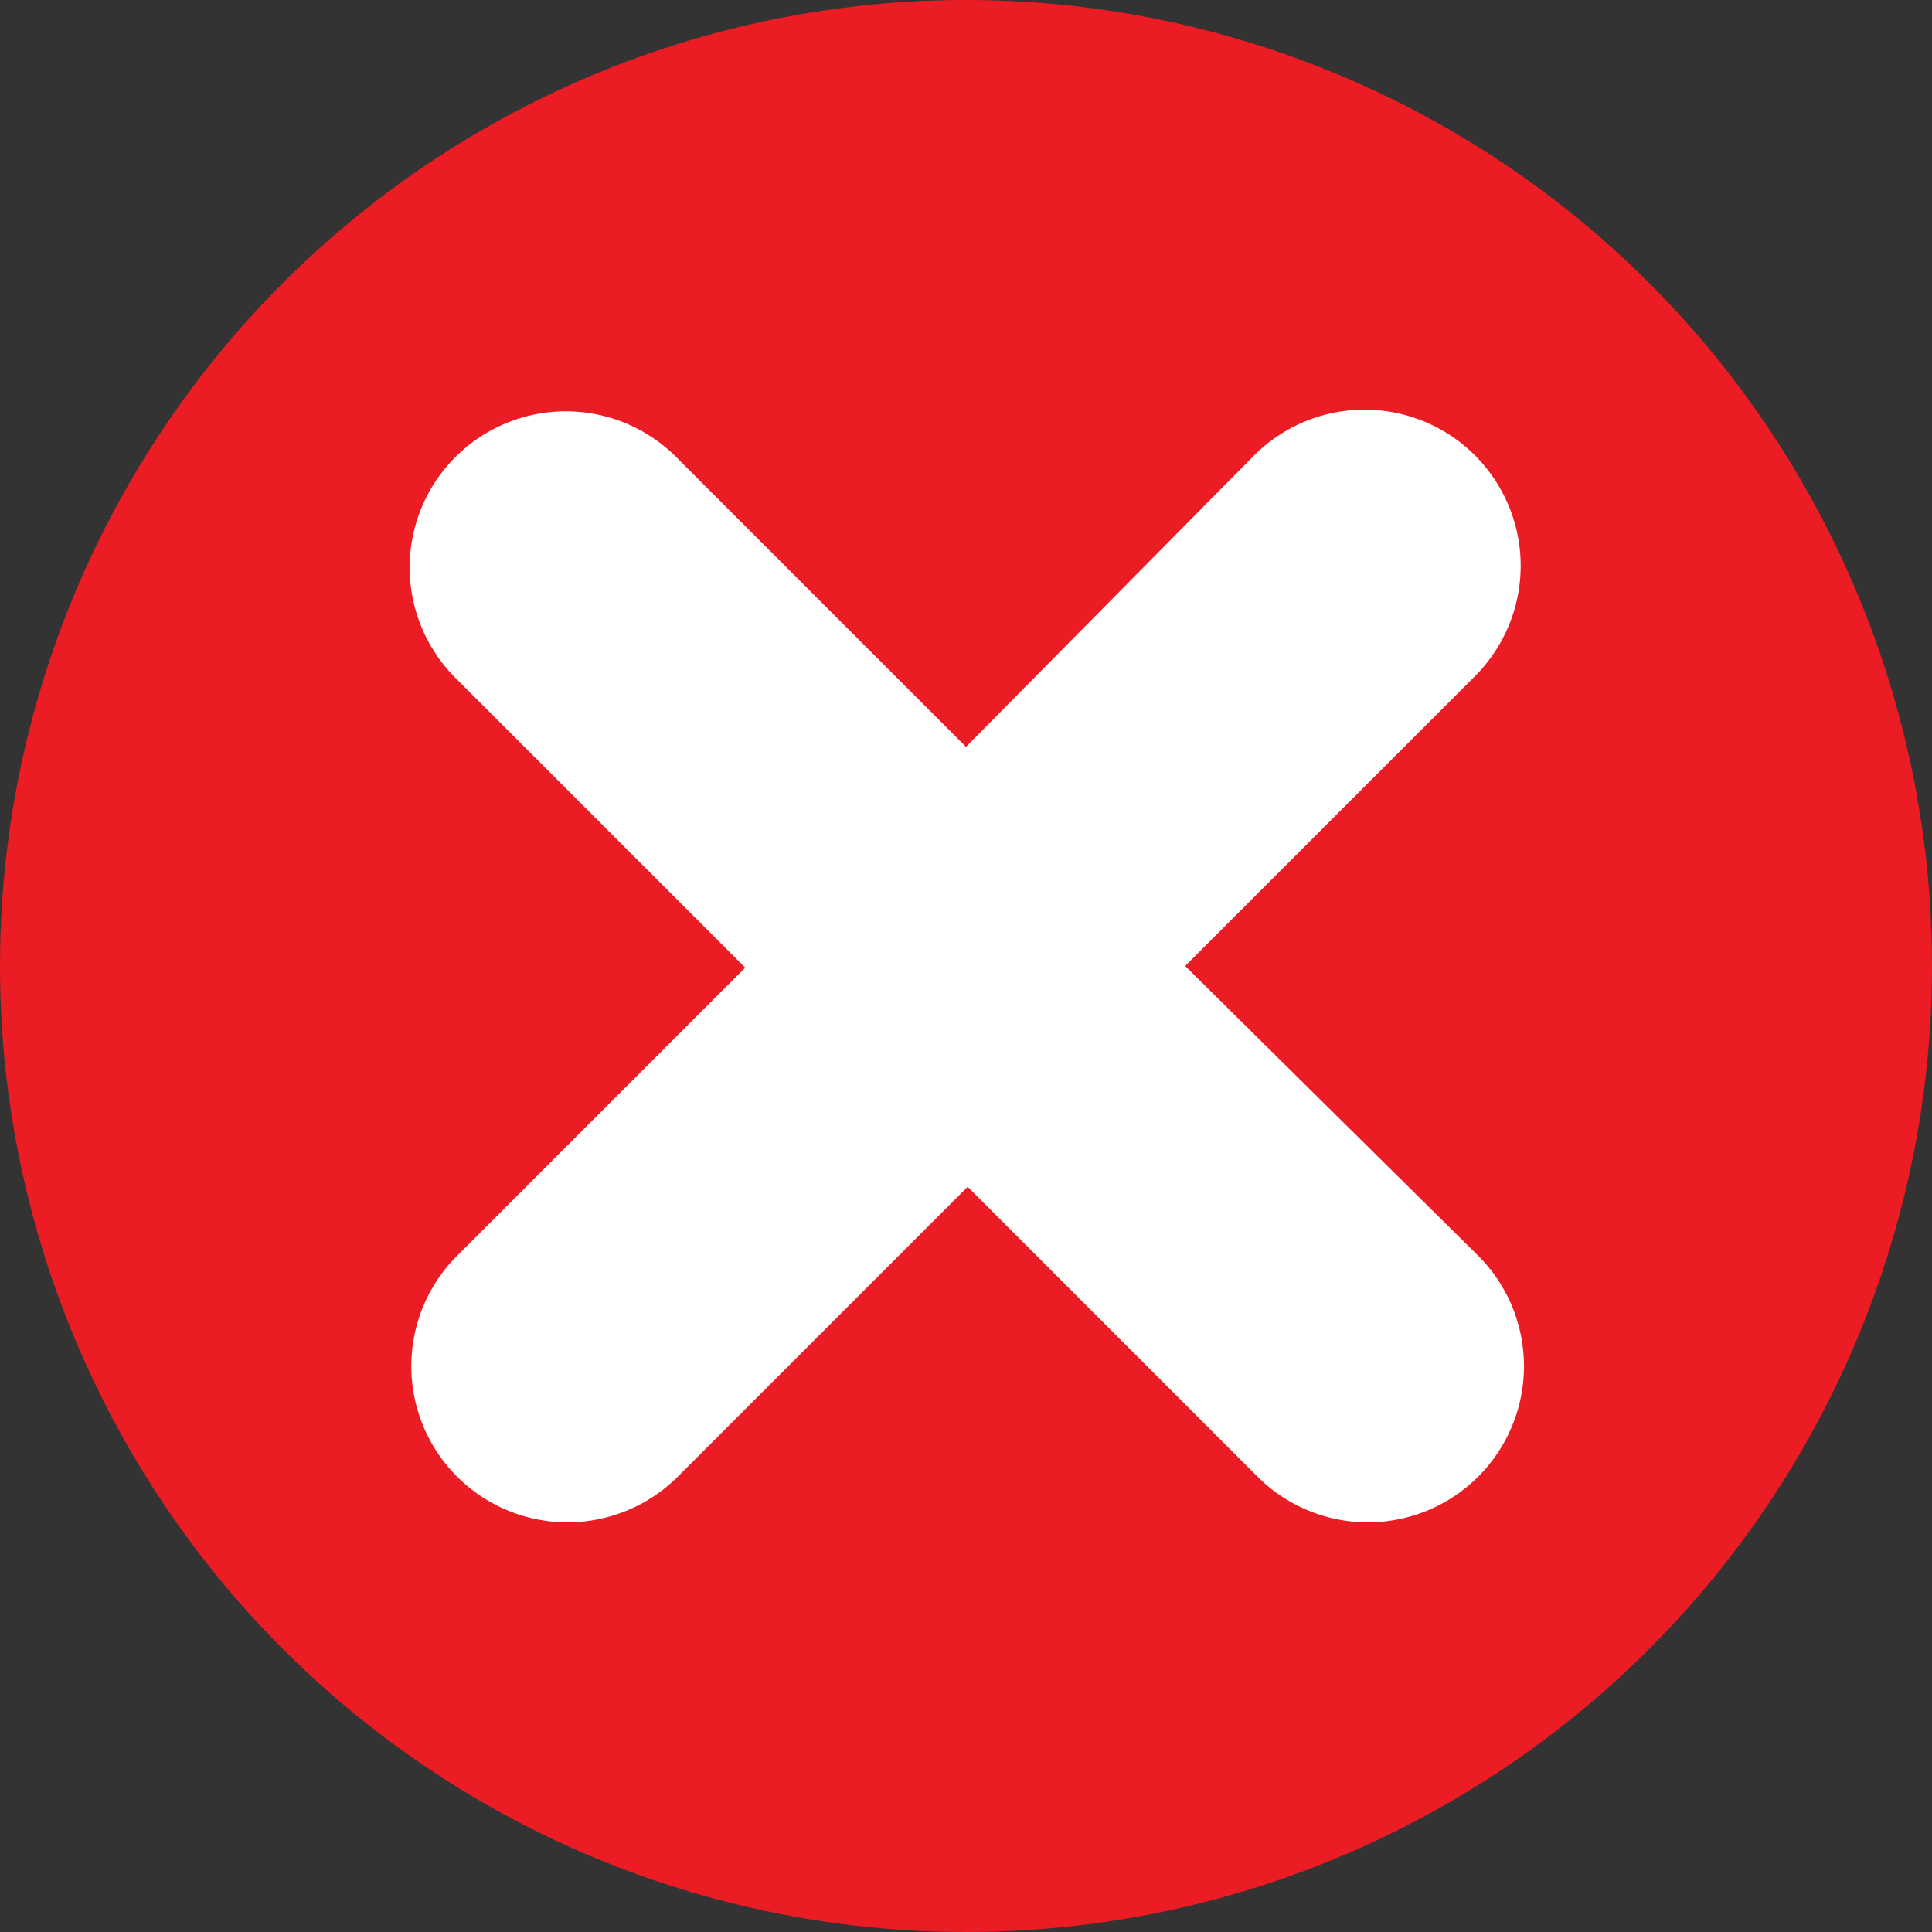
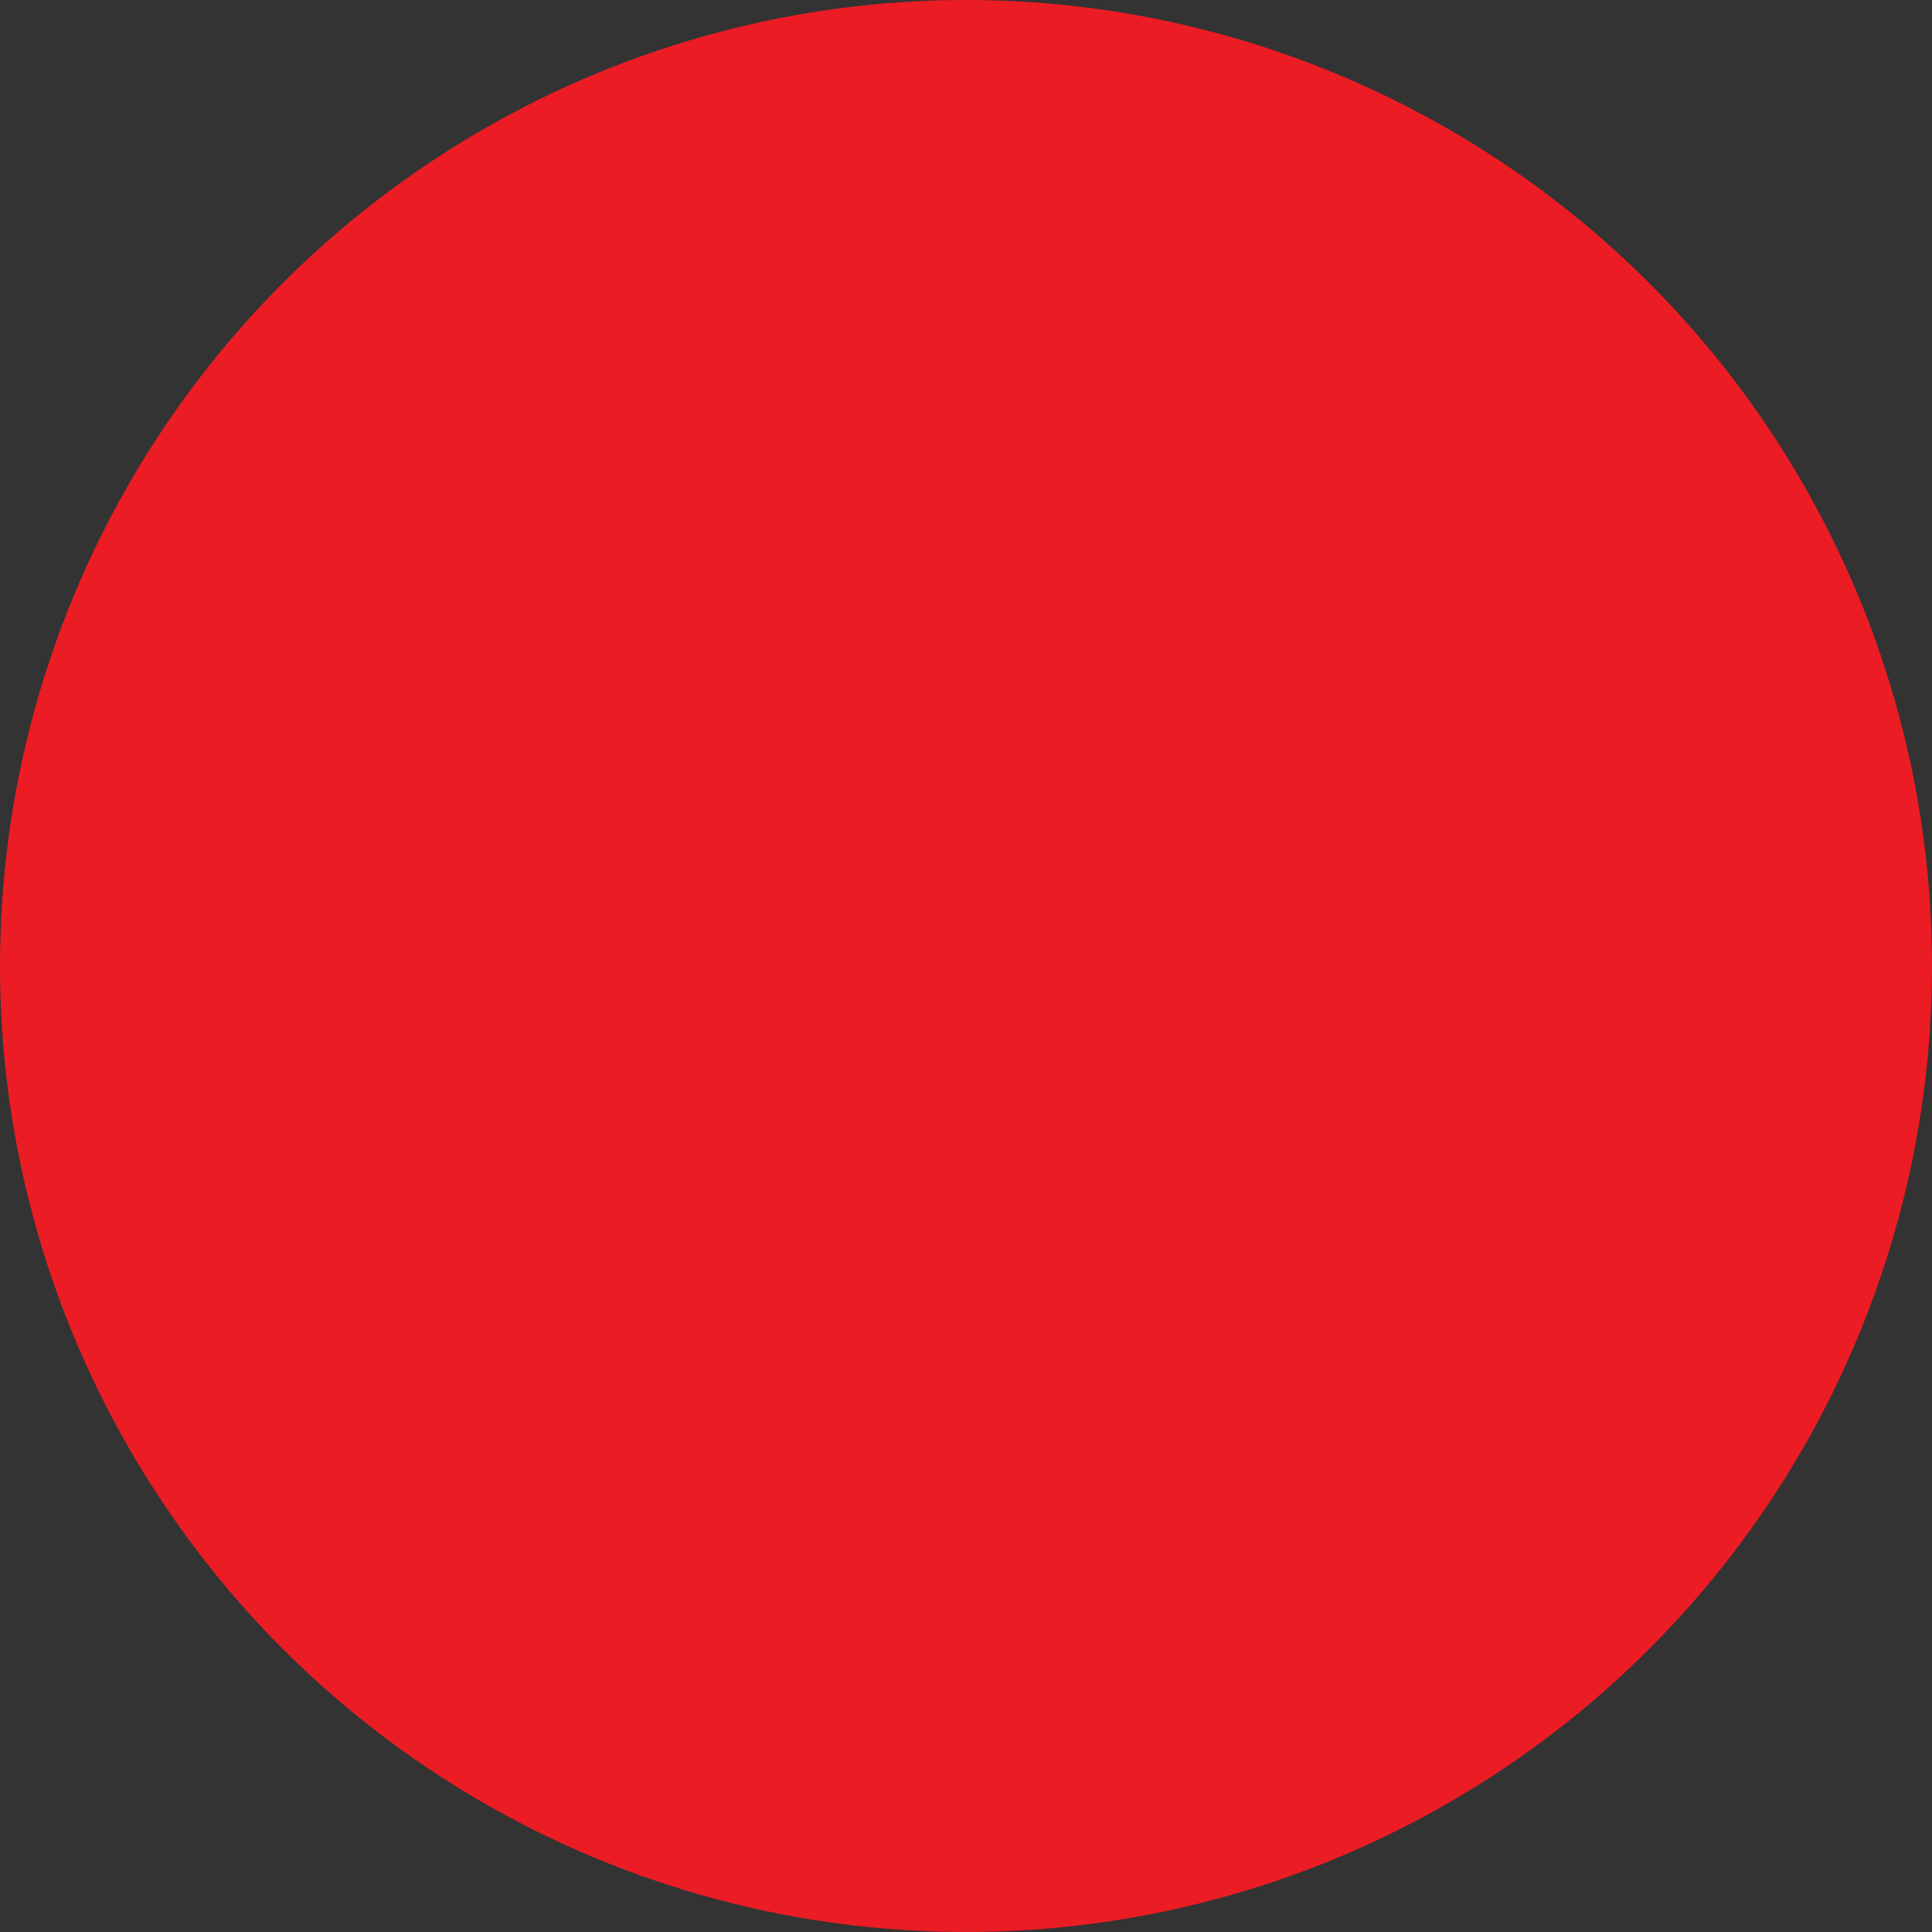
<svg xmlns="http://www.w3.org/2000/svg" viewBox="0 0 35 35">
  <rect x="0" y="0" width="35" height="35" fill="#333333" stroke="none" />
  <defs>
    <style>.cls-1{fill:#ec1c24;}.cls-2{fill:#fff;}</style>
  </defs>
  <g id="Слой_2" data-name="Слой 2">
    <g id="Layer_8" data-name="Layer 8">
      <circle class="cls-1" cx="17.5" cy="17.5" r="17.5" />
-       <path class="cls-2" d="M21.47,17.5l5.25-5.25a2.81,2.81,0,0,0-4-4L17.5,13.53,12.25,8.28a2.81,2.81,0,0,0-4,4l5.25,5.25L8.28,22.75a2.81,2.81,0,0,0,4,4l5.25-5.25,5.25,5.25a2.81,2.81,0,0,0,4-4Z" />
    </g>
  </g>
</svg>